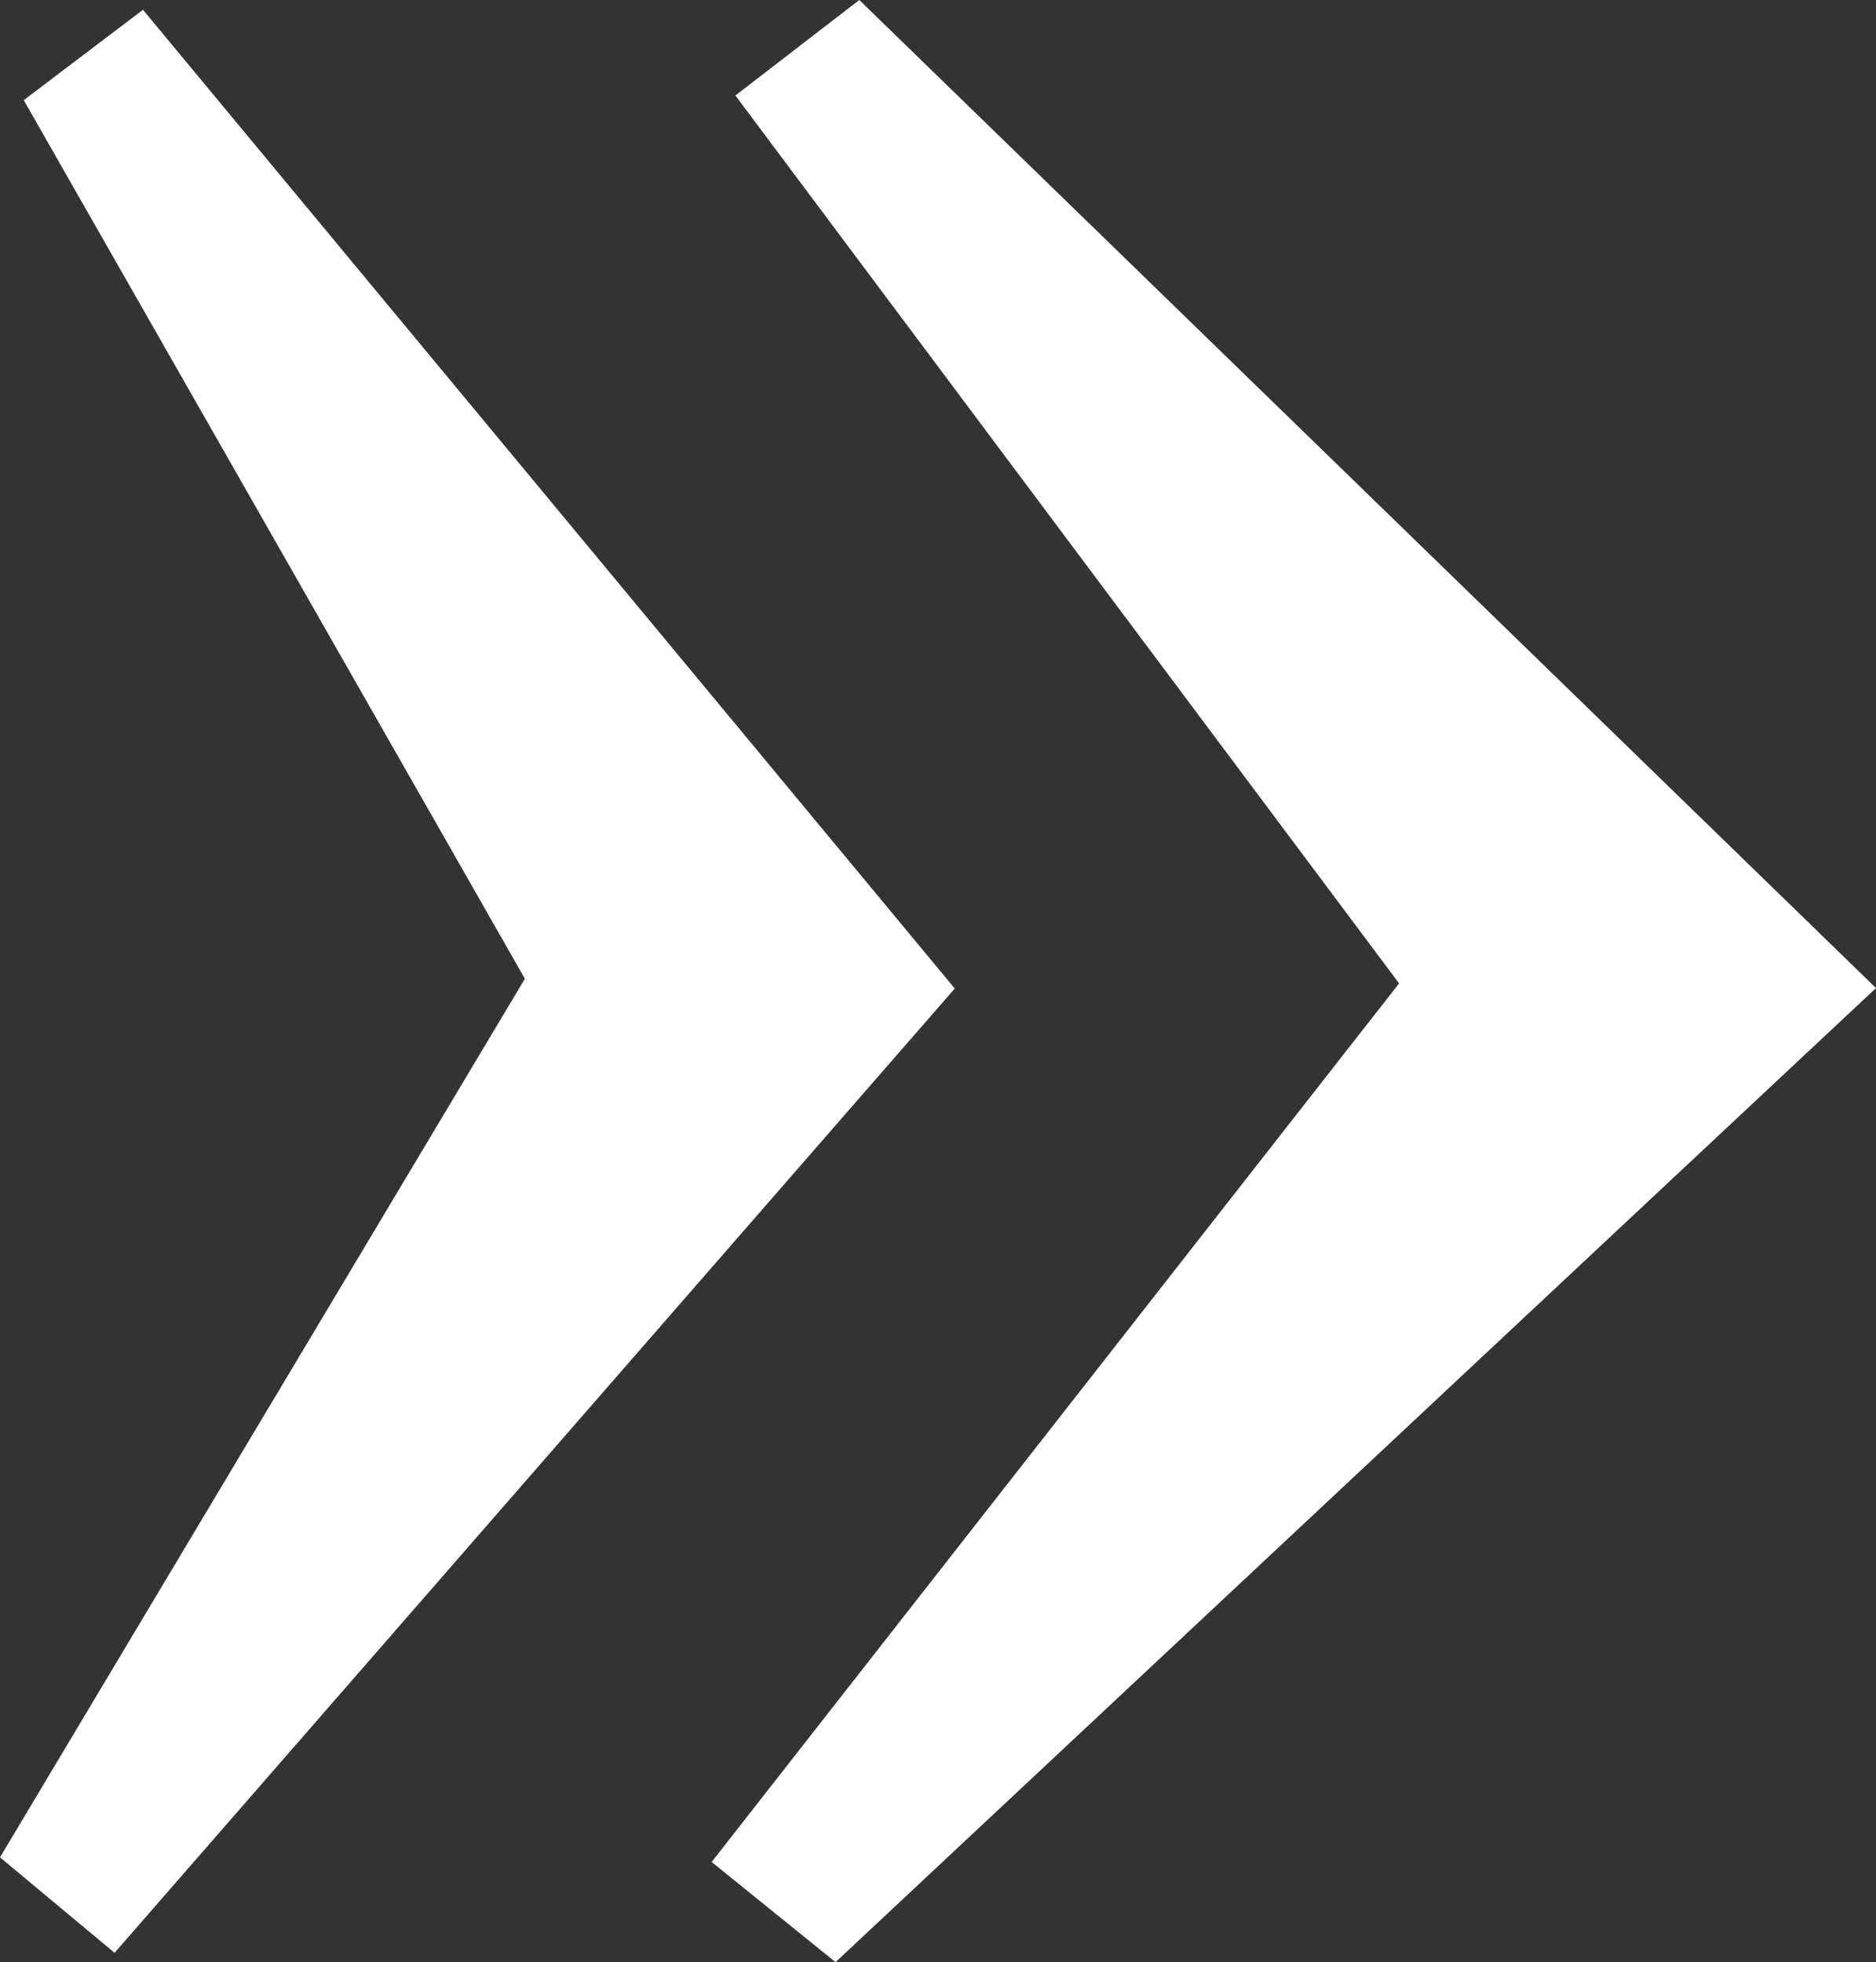
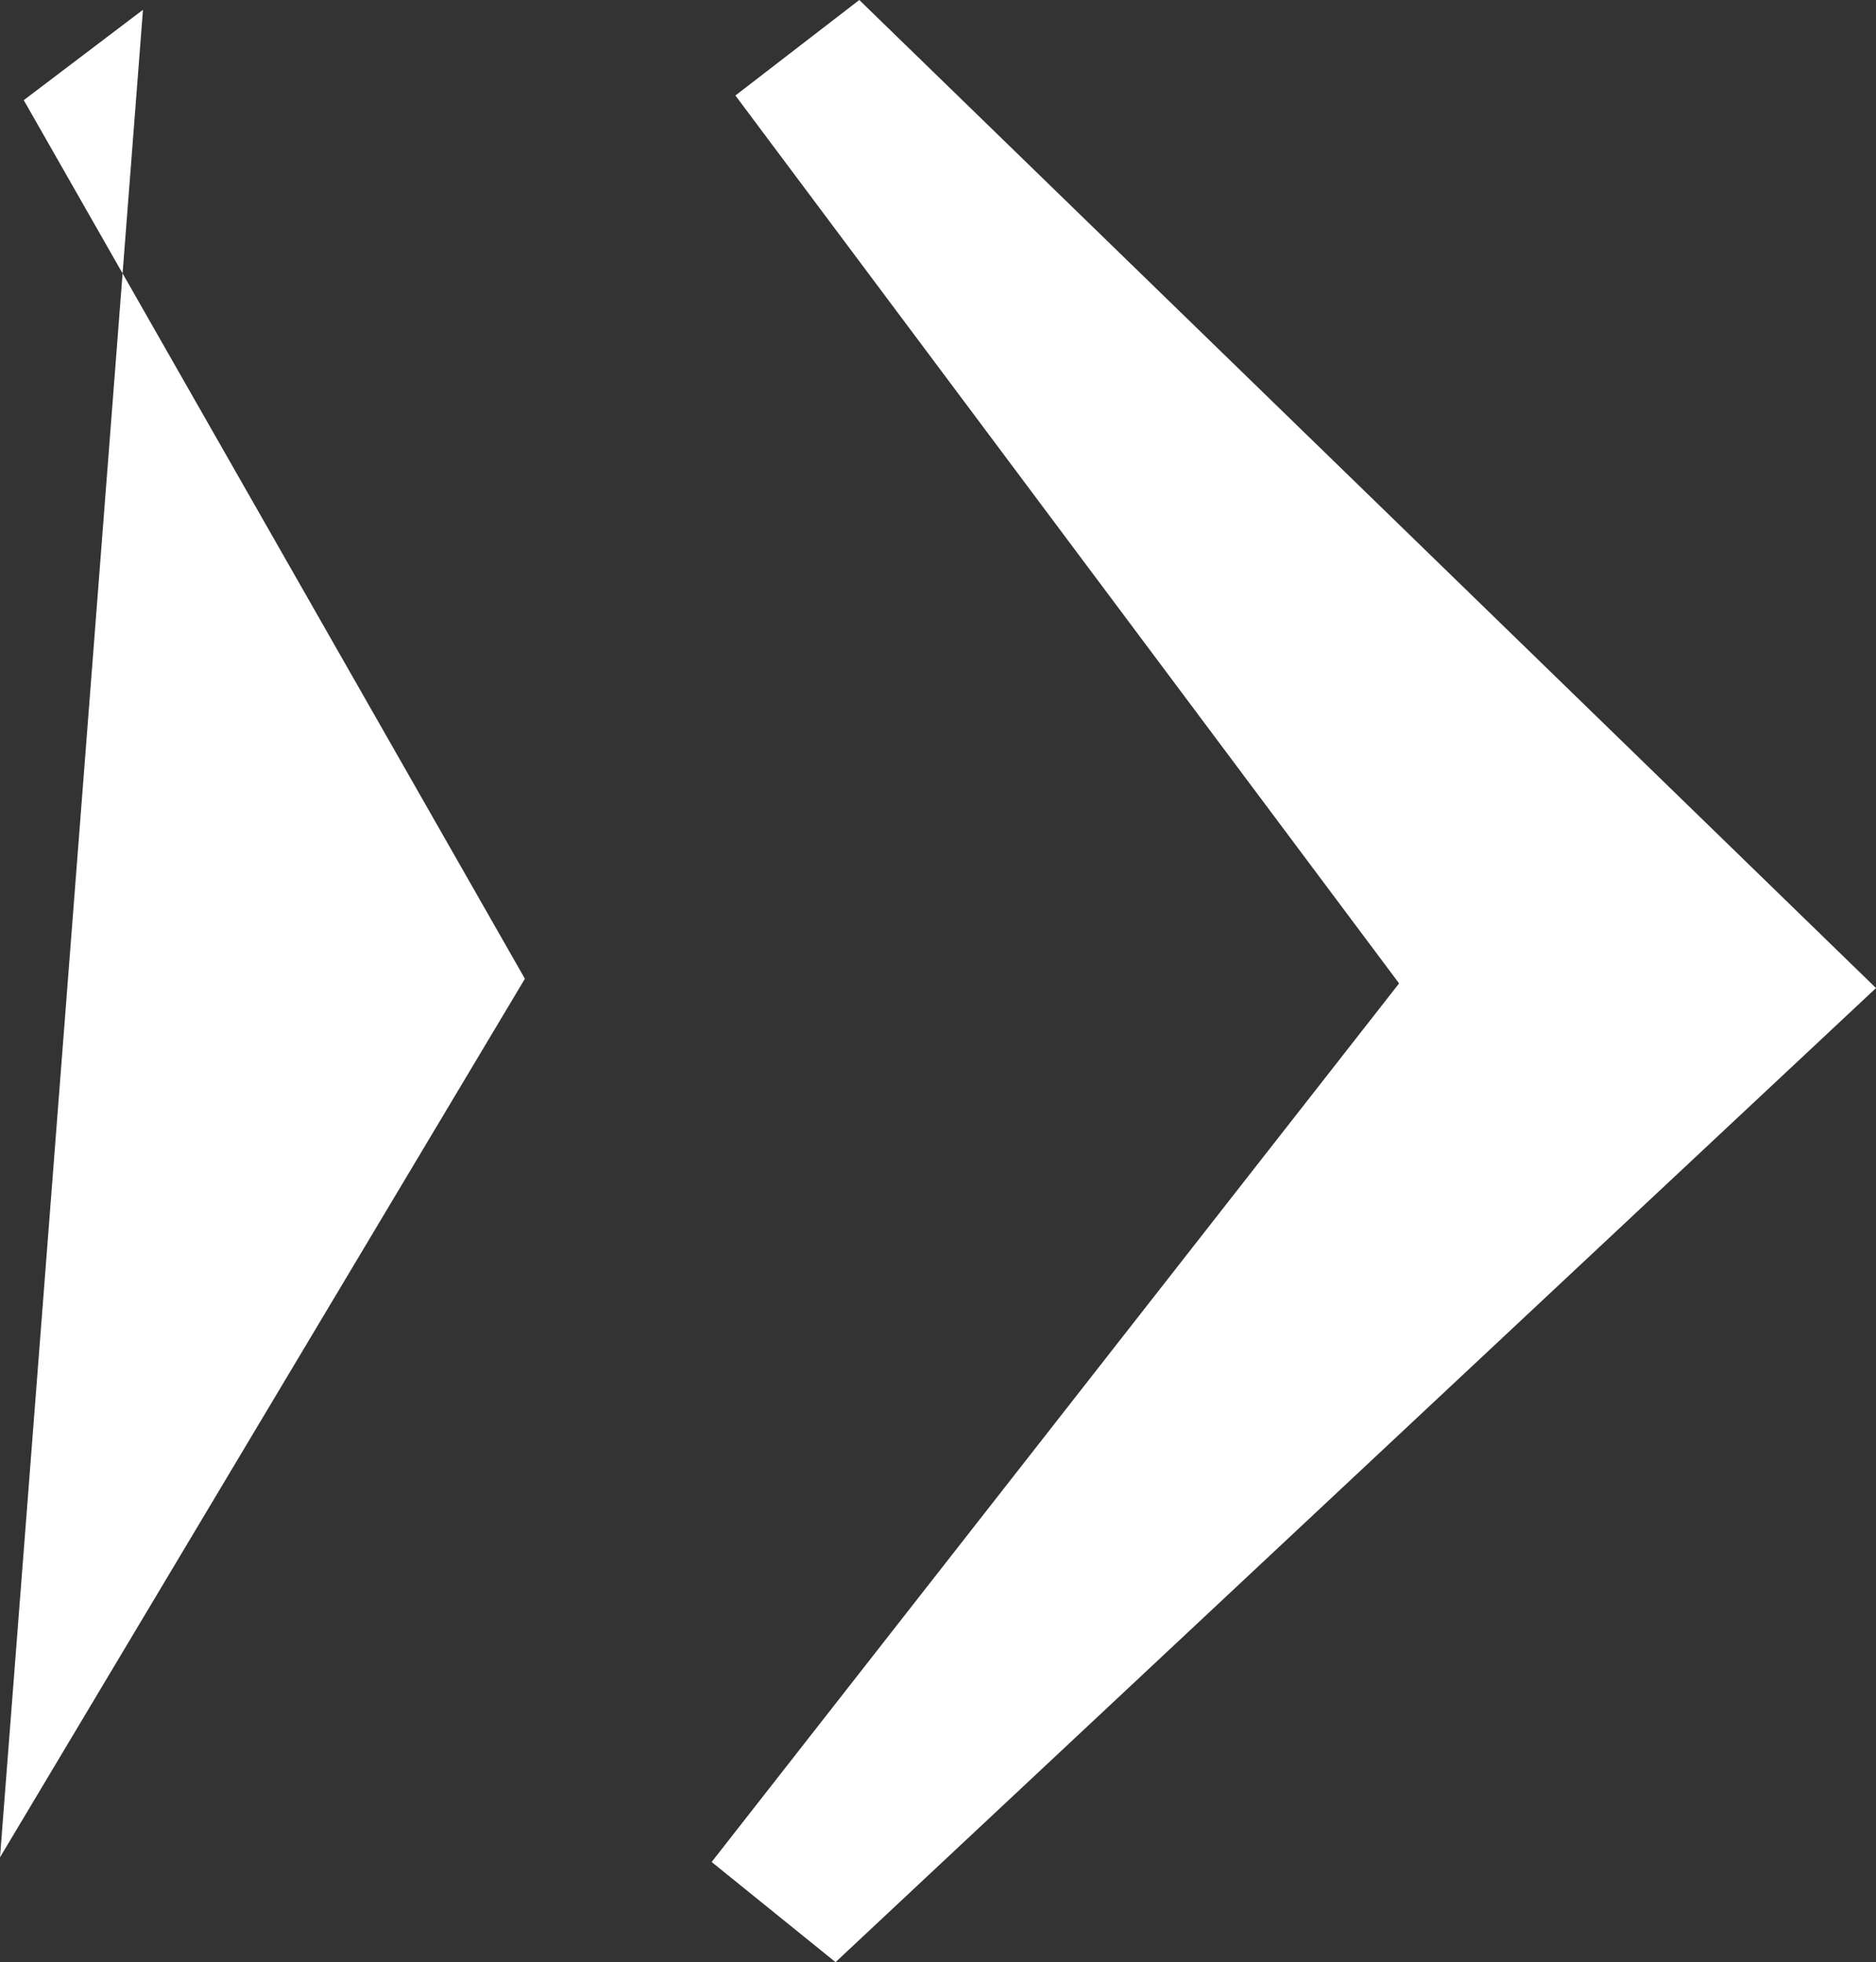
<svg xmlns="http://www.w3.org/2000/svg" id="b" width="40.28" height="42.12" viewBox="0 0 40.28 42.12">
  <rect x="0" y="0" width="40.28" height="42.12" fill="#333333" stroke="none" />
  <g id="c">
-     <path d="M.51,2.15l10.76,18.86L0,39.87l2.46,2.05,18.04-20.7L3.07.21.51,2.15ZM18.45,0l-2.66,2.05,14.25,19.06-14.76,18.86,2.66,2.15,22.34-20.91L18.45,0Z" fill="#fff" stroke-width="0" />
+     <path d="M.51,2.15l10.76,18.86L0,39.87L3.07.21.51,2.15ZM18.45,0l-2.66,2.05,14.25,19.06-14.76,18.86,2.66,2.15,22.34-20.91L18.45,0Z" fill="#fff" stroke-width="0" />
  </g>
</svg>